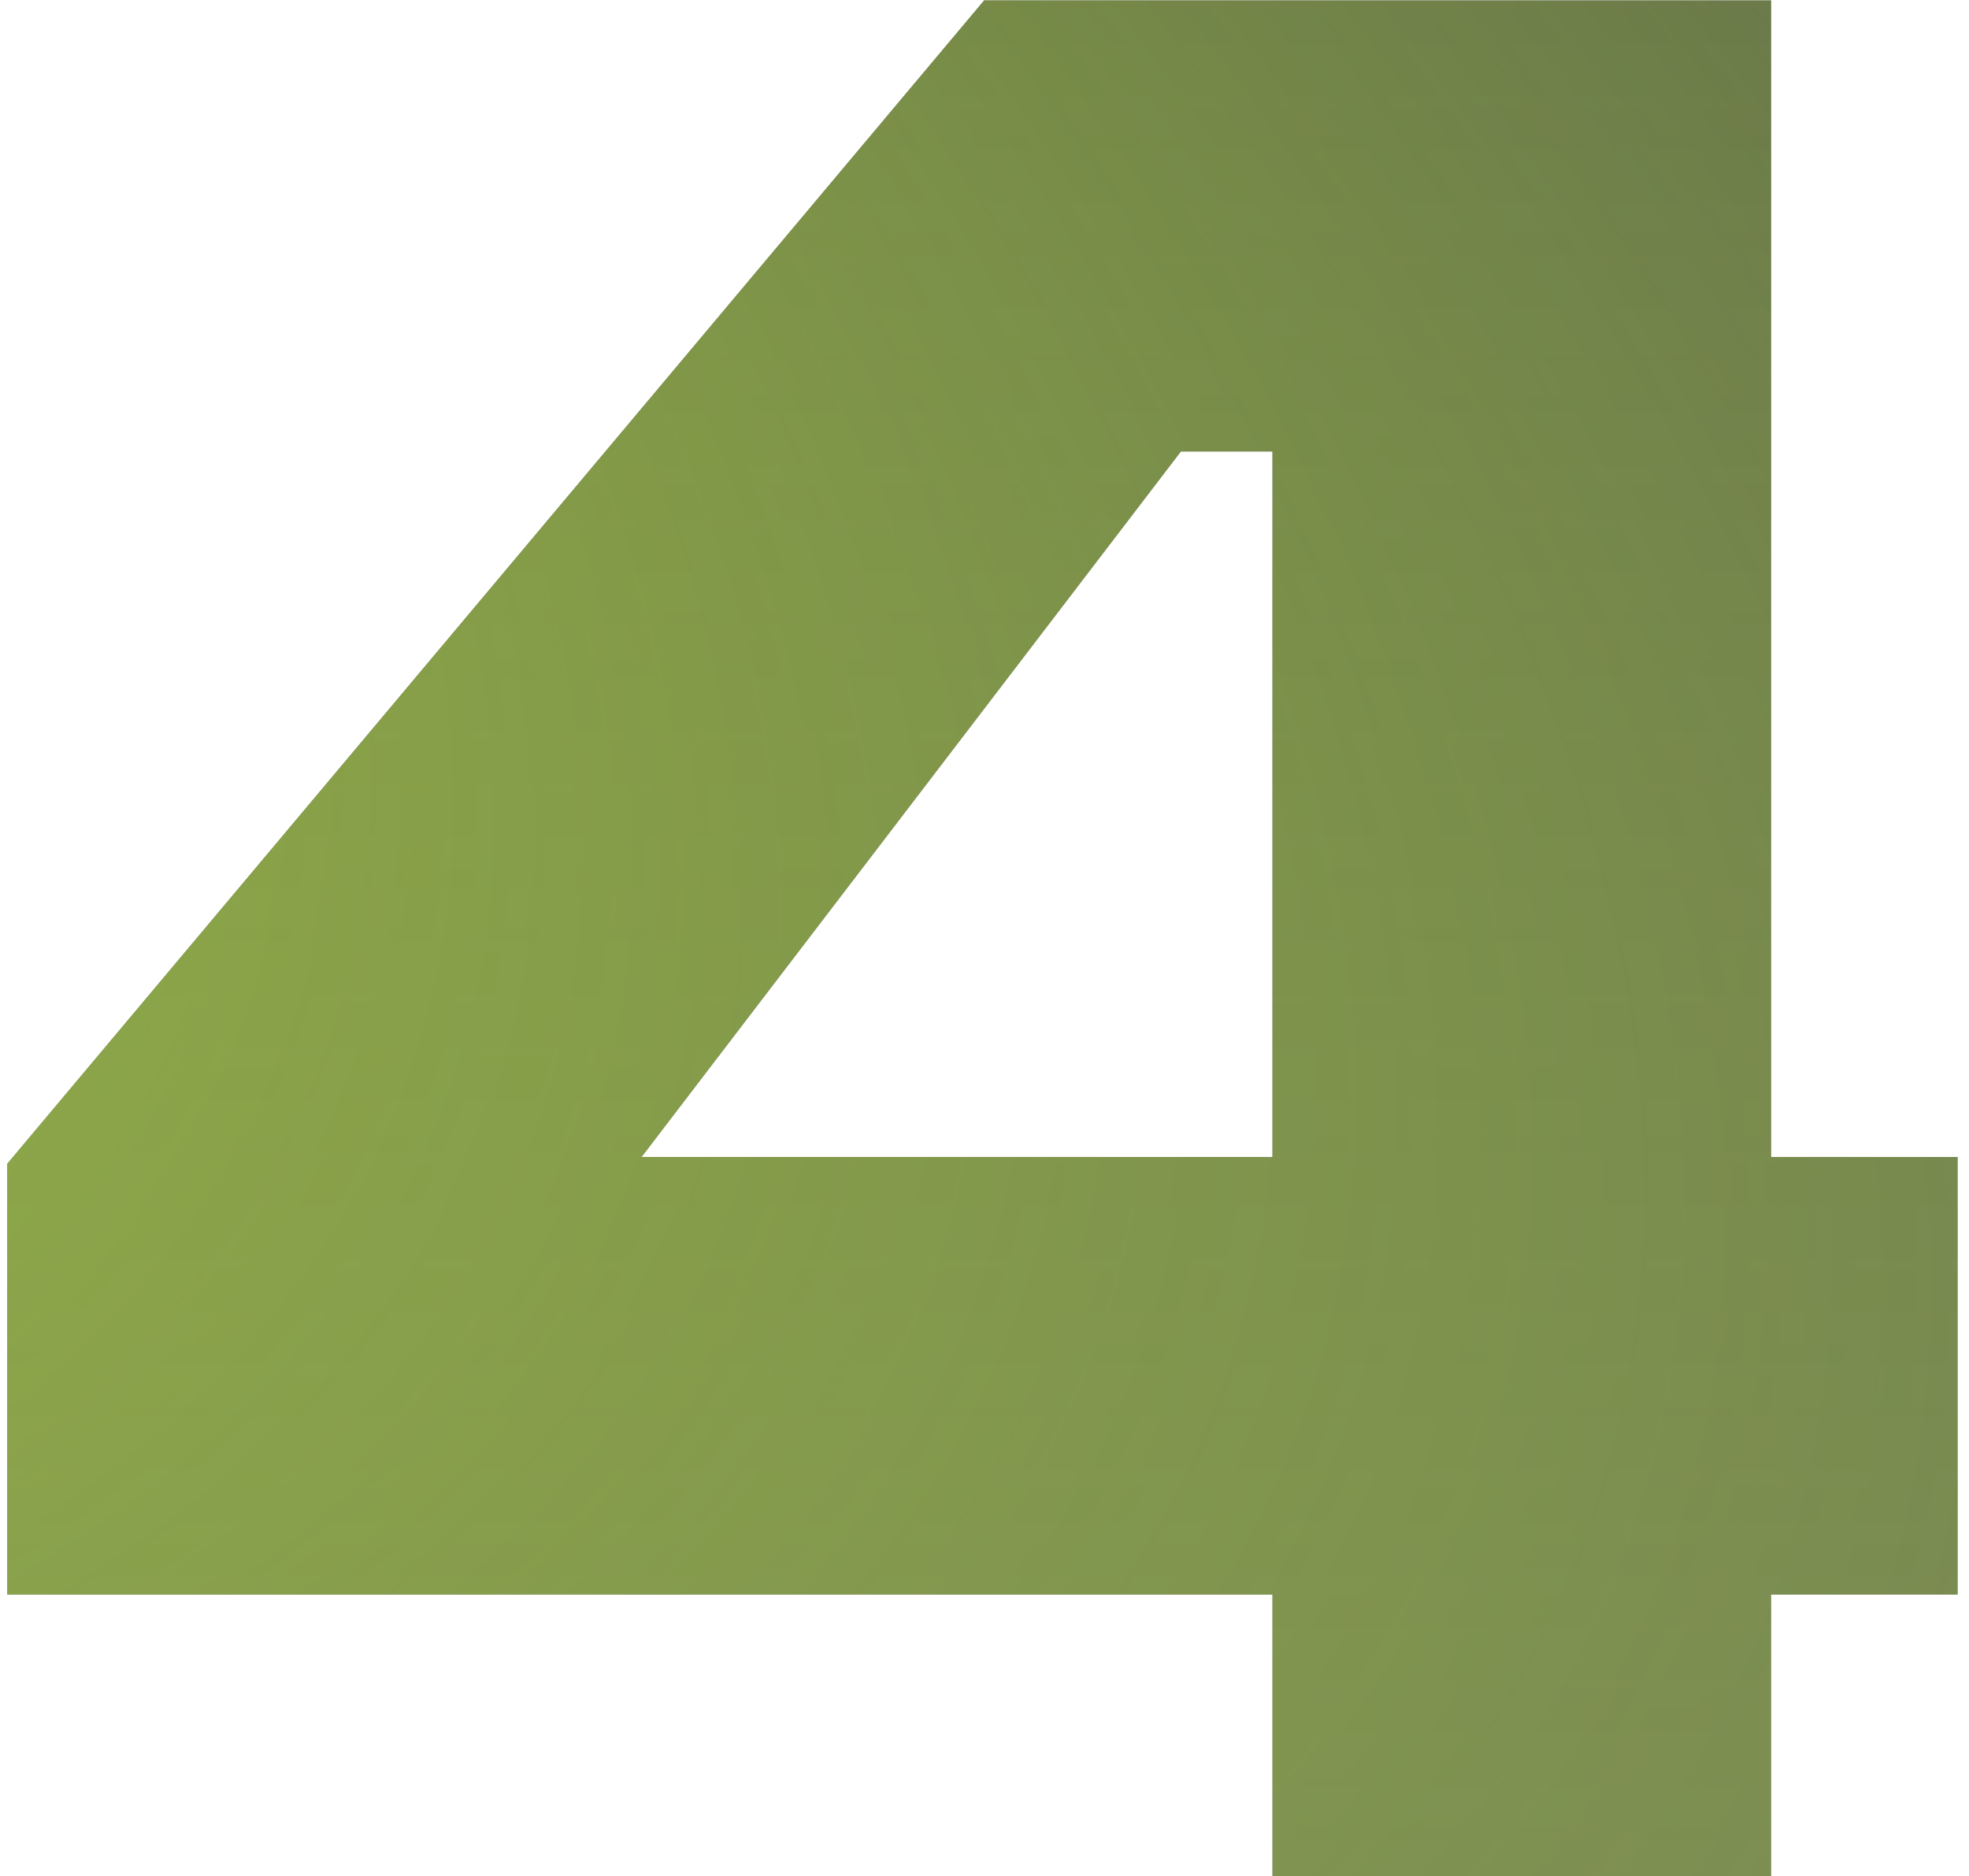
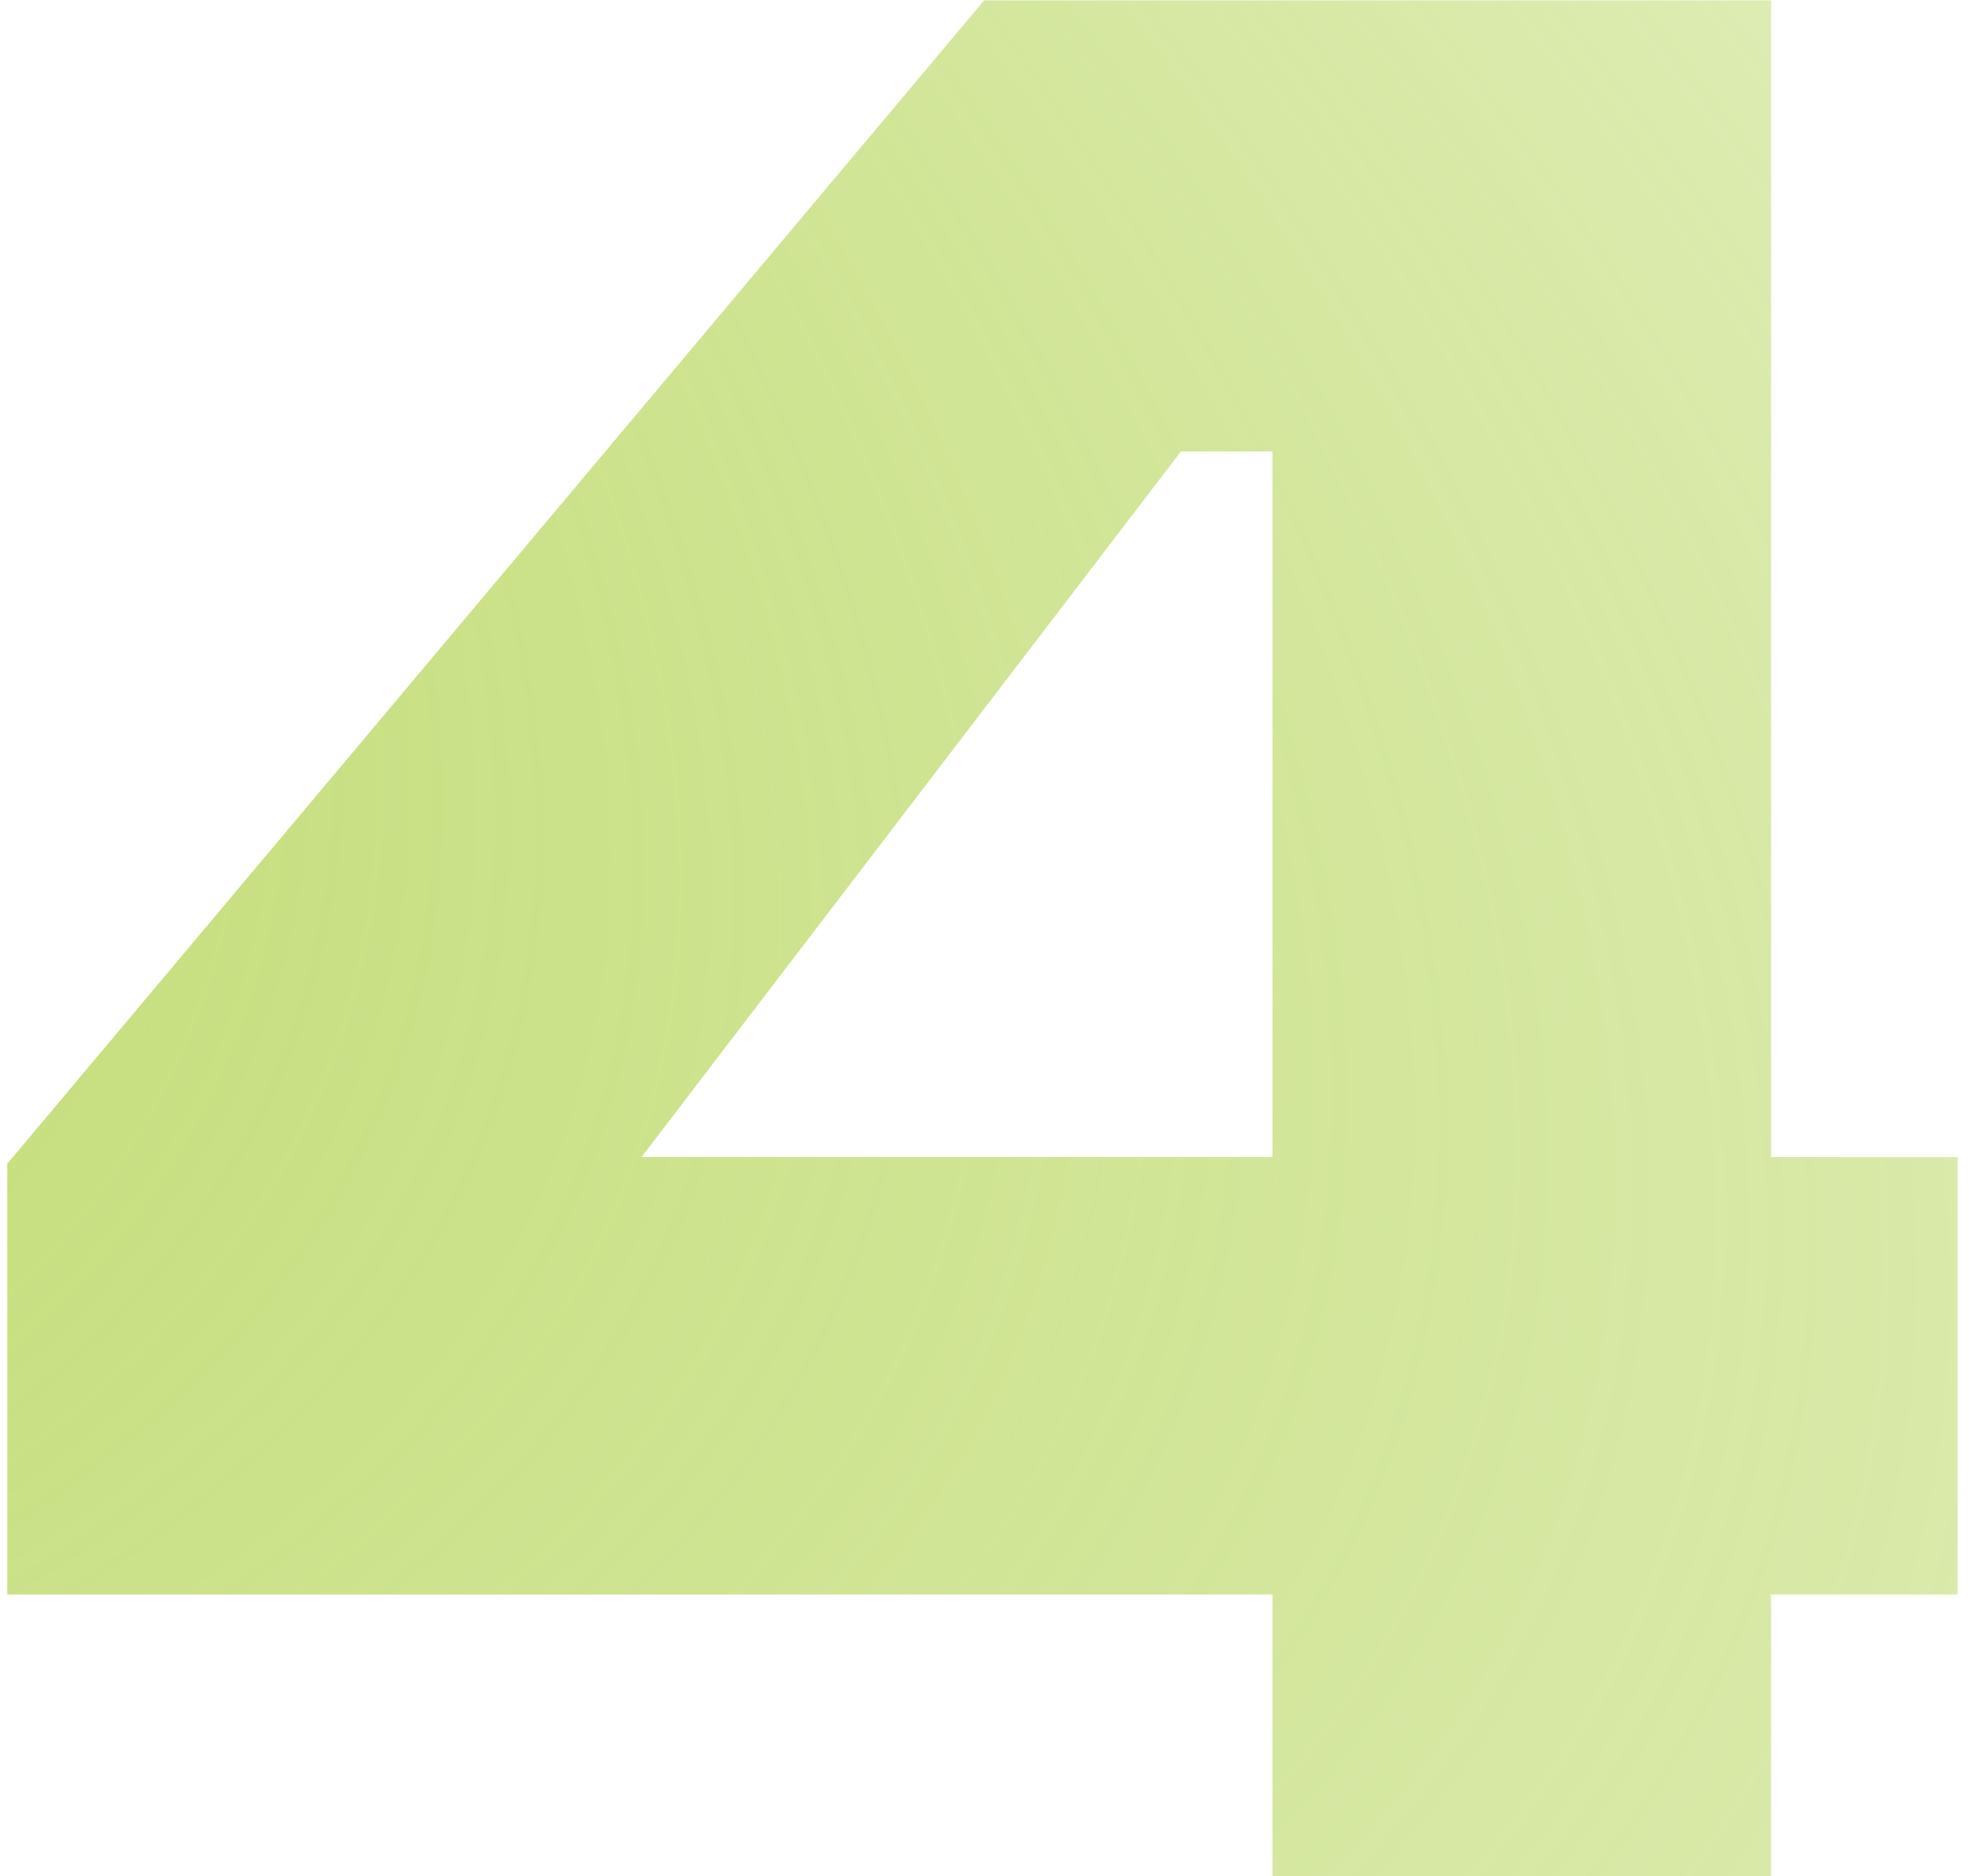
<svg xmlns="http://www.w3.org/2000/svg" width="106" height="101" viewBox="0 0 106 101" fill="none">
-   <path d="M52.981 0.02H95.345V62.288H105.388V85.844H95.345V101H68.502V85.844H0.391V62.653L52.981 0.02ZM63.572 24.307L34.538 62.288H68.502V24.307H63.572Z" fill="url(#paint0_linear_301_658)" />
  <path d="M52.981 0.02H95.345V62.288H105.388V85.844H95.345V101H68.502V85.844H0.391V62.653L52.981 0.02ZM63.572 24.307L34.538 62.288H68.502V24.307H63.572Z" fill="url(#paint1_radial_301_658)" />
  <defs>
    <linearGradient id="paint0_linear_301_658" x1="36.622" y1="-36" x2="36.622" y2="688.832" gradientUnits="userSpaceOnUse">
      <stop stop-color="#383A49" />
      <stop offset="1" stop-opacity="0" />
    </linearGradient>
    <radialGradient id="paint1_radial_301_658" cx="0" cy="0" r="1" gradientUnits="userSpaceOnUse" gradientTransform="translate(-284.644 -64.5) rotate(21.51) scale(964.095 319.268)">
      <stop stop-color="#ABD041" />
      <stop offset="0.135" stop-color="#ABD041" />
      <stop offset="0.689" stop-color="#ABD041" stop-opacity="0" />
    </radialGradient>
  </defs>
</svg>